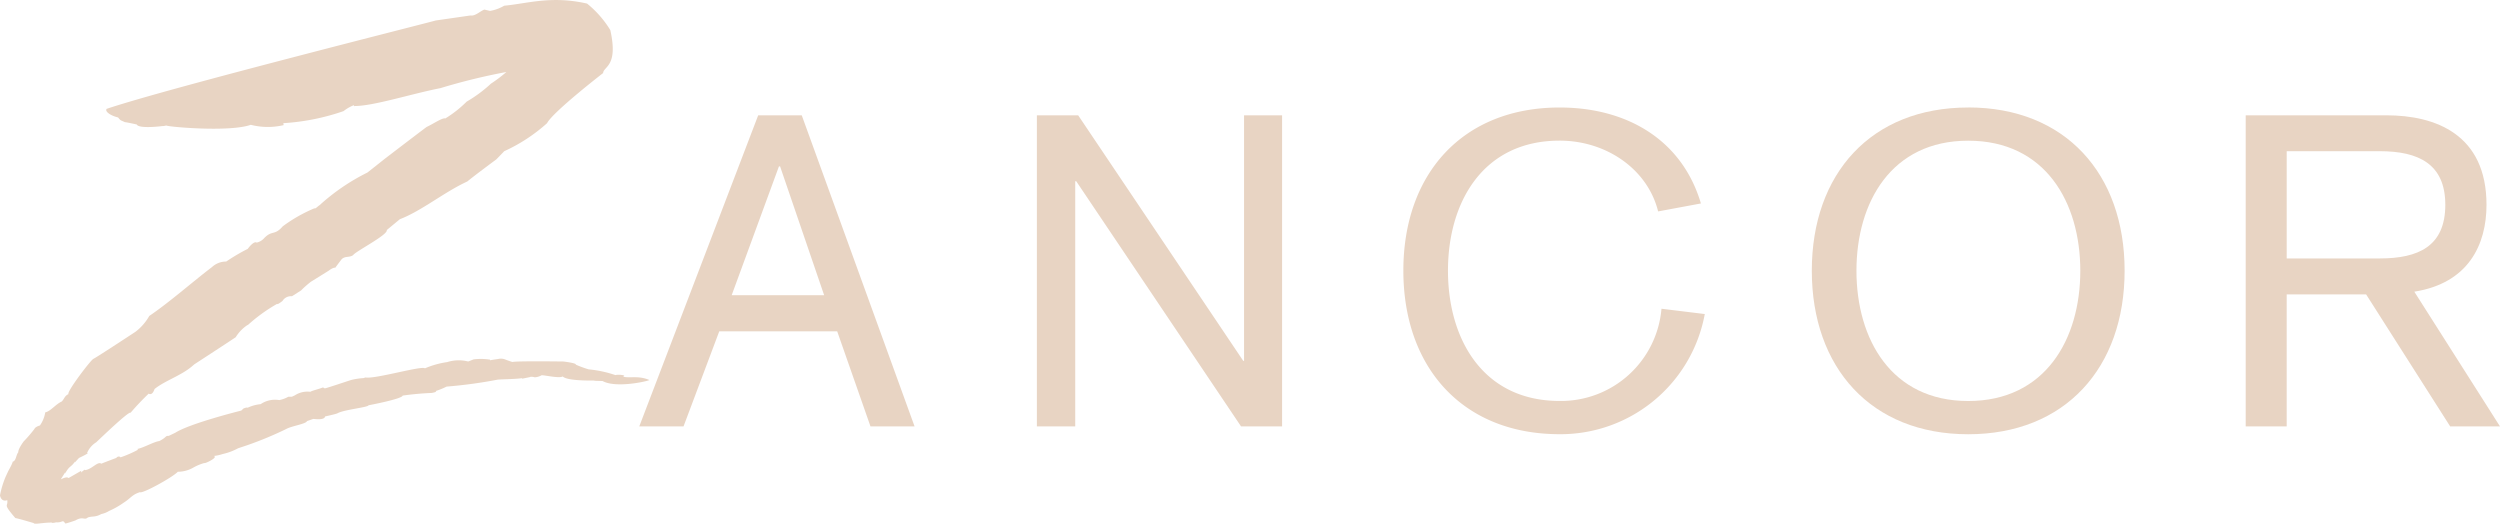
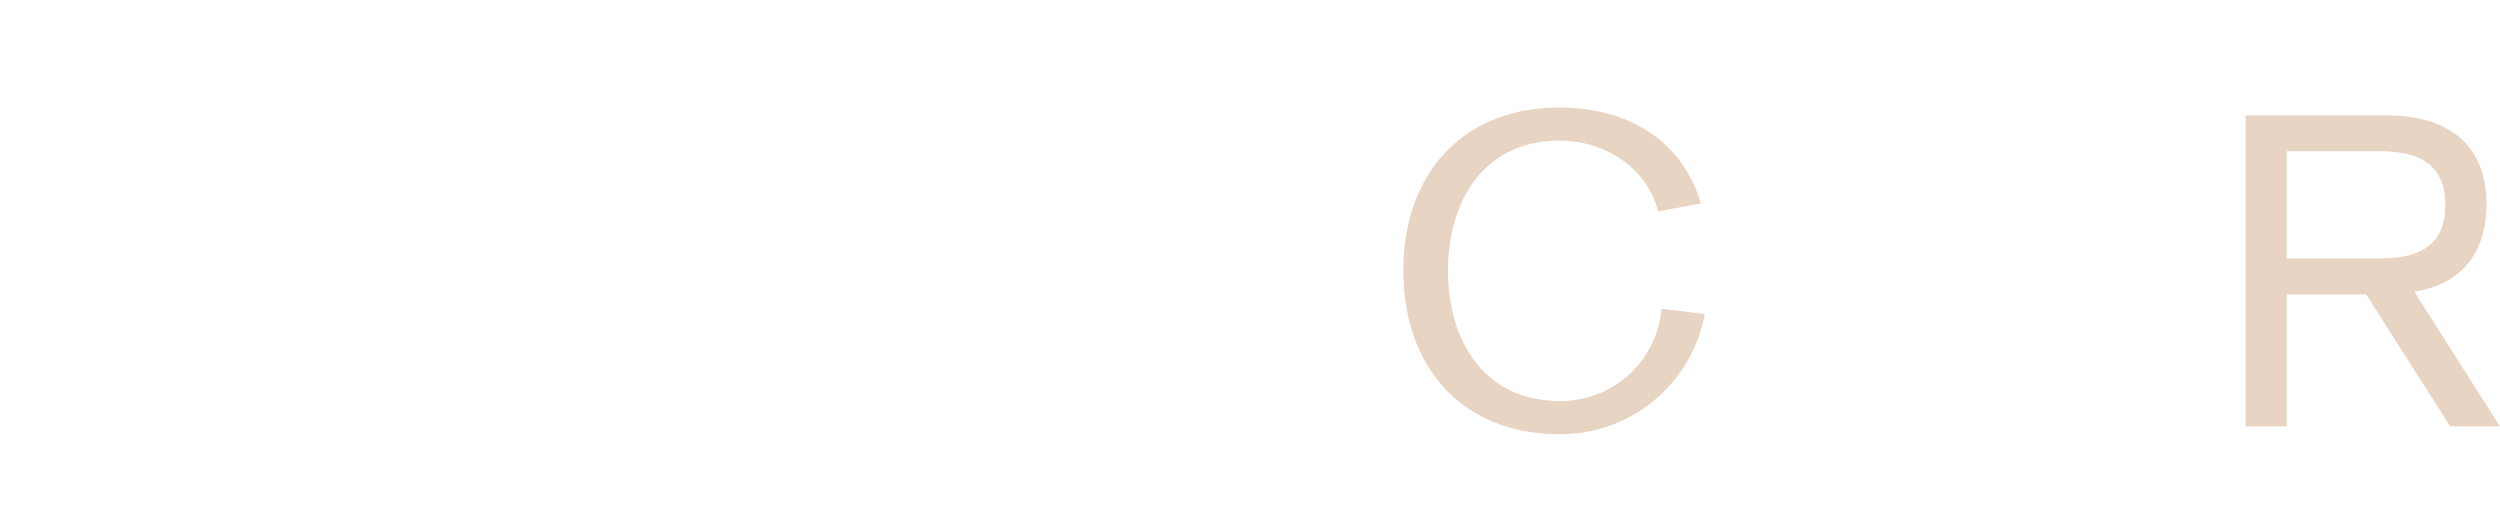
<svg xmlns="http://www.w3.org/2000/svg" width="216.876" height="45.434" viewBox="0 0 216.876 45.434">
  <g id="Zancor_Logo_Beige" data-name="Zancor Logo_Beige" transform="translate(-657 -1275)">
    <g id="Group_367" data-name="Group 367" transform="translate(657 1275)">
-       <path id="Path_224" data-name="Path 224" d="M141.8,30.284h-.1l-4.1,11.175h8.022Zm-1.9-4.431h3.779l9.788,26.988h-3.825l-2.889-8.25h-10.23l-3.1,8.25h-3.839Z" transform="translate(-74.127 -15.849)" fill="#e8d4c3" />
-       <path id="Path_225" data-name="Path 225" d="M208.33,25.853h3.582l14.319,21.3h.071v-21.3h3.3V52.841h-3.561l-14.3-21.271h-.084V52.841H208.33Z" transform="translate(-118.38 -15.85)" fill="#e8d4c3" />
      <g id="Group_366" data-name="Group 366" transform="translate(121.743 9.321)">
        <path id="Path_226" data-name="Path 226" d="M303.01,33.314c-.915-3.678-4.508-6.14-8.544-6.14-6.645,0-9.687,5.333-9.687,11.283s3.043,11.3,9.687,11.3a8.748,8.748,0,0,0,8.835-8l3.756.46a12.726,12.726,0,0,1-12.591,10.424c-8.4,0-13.557-5.768-13.557-14.188S286.069,24.3,294.467,24.3c5.824,0,10.618,2.793,12.255,8.324Z" transform="translate(-280.91 -24.295)" fill="#e8d4c3" />
-         <path id="Path_227" data-name="Path 227" d="M375.367,49.762c6.688,0,9.725-5.361,9.725-11.3s-3.037-11.283-9.725-11.283c-6.657,0-9.694,5.333-9.694,11.283s3.037,11.3,9.694,11.3m0-25.467c8.419,0,13.569,5.75,13.569,14.162s-5.149,14.188-13.569,14.188S361.8,46.876,361.8,38.457,366.945,24.3,375.367,24.3" transform="translate(-326.368 -24.295)" fill="#e8d4c3" />
        <path id="Path_228" data-name="Path 228" d="M451.286,38.27h8.074c3.332,0,5.686-1.042,5.686-4.654,0-3.563-2.354-4.65-5.686-4.65h-8.074ZM447.73,25.853h12.2c4.254,0,8.689,1.647,8.689,7.763,0,3.452-1.559,6.793-6.263,7.537l7.433,11.688h-4.321l-7.293-11.454h-6.89V52.841H447.73Z" transform="translate(-374.657 -25.171)" fill="#e8d4c3" />
      </g>
-       <path id="Path_229" data-name="Path 229" d="M57.039,35.681c.374-.124-.488-.2-.667-.124a10.021,10.021,0,0,0-2.324-.5,9.171,9.171,0,0,1-1.117-.411c.083-.136-1.072-.27-1.072-.27s-4.069-.056-4.428.042c-.347-.106-.642-.226-.642-.226a1,1,0,0,0-.6-.032s-.417.054-.7.11v-.056a5.175,5.175,0,0,0-1.425-.022l-.467.184a3.3,3.3,0,0,0-1.817.05,7.714,7.714,0,0,0-1.937.543c-.251-.253-4.365.954-5.154.791l-.18.056a5.808,5.808,0,0,0-1.052.16c-.283.085-2.041.681-2.273.725-.064,0-.248-.044-.089-.118-.378.178-1.015.3-1.187.421a2,2,0,0,0-1.349.308l-.251.118H28a2.674,2.674,0,0,1-.788.293,2.223,2.223,0,0,0-1.619.353,3.414,3.414,0,0,0-1.142.317c.025-.082-.339.054-.339.054l-.2.186s-4.429,1.1-5.725,1.923l-.558.268c-.353,0-.135.1-.829.455-.436.042-1.386.591-1.887.677l.026.082a10.2,10.2,0,0,1-1.508.655c-.026-.086-.244-.124-.36.048,0,0-.982.364-1.3.5-.315-.238-.823.5-1.413.557.039-.1-.155.03-.341.212l.014-.158-1.1.633c-.148-.134-.442.006-.674.114.135-.22.263-.425.385-.609l-.013.106c.385-.715.519-.527.853-1.04l-.018.086.371-.4s1.008-.473.7-.424a1.991,1.991,0,0,1,.789-.932c.334-.308,2.863-2.751,2.984-2.562a22.42,22.42,0,0,1,1.573-1.661c.34.2.507-.4.507-.4.891-.721,2.272-1.146,3.241-1.961l.212-.182c1.161-.757,2.669-1.737,3.588-2.35a3.4,3.4,0,0,1,1.052-1.078l-.025.044a14.277,14.277,0,0,1,2.574-1.865c-.014.126.456-.247.456-.247a.872.872,0,0,1,.827-.411l.79-.505a8.411,8.411,0,0,1,.847-.749l1.547-.961s.366-.292.578-.262c.148-.22.546-.733.546-.733.3-.3.661-.122.994-.355.226-.338,3.05-1.769,2.921-2.178l1.136-.94c1.874-.713,3.856-2.356,5.847-3.27.745-.609,2.53-1.927,2.53-1.927l.674-.7a14.6,14.6,0,0,0,3.715-2.43c.509-.983,4.865-4.351,4.865-4.351.026-.581,1.336-.551.624-3.726a8.939,8.939,0,0,0-2.016-2.3c-3.114-.709-5.173,0-7.189.184a3.629,3.629,0,0,1-1.227.451l-.5-.116c-.4.164-.784.581-1.207.513l-3.011.434c-.205.086-23.151,5.846-28.542,7.665-.18.226.32.585.994.749,0,0,.167.234.288.272l.308.136c.123,0,1.022.2,1.022.2.173.4,2.207.14,2.207.14A1.124,1.124,0,0,0,17.4,13.9c.117.117,5.475.6,7.337-.058a5.977,5.977,0,0,0,2.85.028l-.025-.17a19.539,19.539,0,0,0,5.224-1.046,3.478,3.478,0,0,1,.88-.509c.064.068.025.168.064.068,1.669,0,4.885-1.046,7.465-1.553a53.143,53.143,0,0,1,5.717-1.4,12.14,12.14,0,0,1-1.34,1.012,11.8,11.8,0,0,1-2.106,1.559,10.082,10.082,0,0,1-1.854,1.461c-.232-.09-1.047.471-1.624.739-.99.741-3.634,2.765-3.634,2.765l-1.5,1.188a18.06,18.06,0,0,0-4.146,2.829c-.206.13-.353.333-.449.272a13.047,13.047,0,0,0-2.747,1.563c-.719.831-.911.311-1.6,1.012a1.24,1.24,0,0,1-.66.4c-.225-.144-.623.329-.778.545a16.423,16.423,0,0,0-1.868,1.1,1.79,1.79,0,0,0-1.239.483c-1.661,1.262-3.723,3.081-5.436,4.237a4.476,4.476,0,0,1-1.2,1.375s-3.151,2.075-3.626,2.336c-.161-.016-2.375,2.9-2.182,3.067-.347.154-.366.439-.59.645-.52.231-.956.841-1.425.94a2.746,2.746,0,0,1-.462,1.136c-.442.134-.475.3-.475.3a11.814,11.814,0,0,1-.937,1.088s-.48.635-.467.934c-.214.278-.175.737-.488.825,0,0,.044.046-.385.819l-.231.5a8.027,8.027,0,0,0-.482,1.6c.1.5.45.491.629.411.1.635-.435.22.7,1.553.423.088.994.264,1.6.438.039.146.745-.046,1.573-.046-.071.064.4,0,.327-.02.641.052.571-.283.822.084-.046.086.891-.247.891-.247.674-.392.771.018,1.078-.256.4-.136.629,0,1.174-.3a2.073,2.073,0,0,0,.674-.269,7.147,7.147,0,0,0,1.265-.717c.623-.392.714-.693,1.413-.911.161.174,2.824-1.278,3.28-1.769a2.73,2.73,0,0,0,1.4-.393,4.356,4.356,0,0,1,.911-.369c-.031.1,1.252-.491.81-.607a3.982,3.982,0,0,0,.789-.174,5.122,5.122,0,0,0,1.315-.493l.771-.258a30.944,30.944,0,0,0,3.4-1.411c.487-.276,1.733-.439,1.81-.691l.552-.19c.057,0,.962.146,1.02-.213,0,0,.951-.206,1.072-.272.526-.315,2.7-.521,2.689-.695,0,0,2.939-.553,2.966-.842a25.265,25.265,0,0,1,2.524-.23s.564-.1.325-.16a6.651,6.651,0,0,0,.964-.391,40.52,40.52,0,0,0,4.415-.6c.3-.038,1.456-.038,2.136-.13v.046l.694-.143c-.019-.034.251-.034.4.022a1.387,1.387,0,0,0,.6-.18c.3-.006,1.521.288,1.83.106.462.483,3.453.31,2.683.373l.77.022c1.155.639,3.862.034,4.063-.085-.963-.421-1.74-.128-2.292-.3" transform="translate(-2.982 -3.015)" fill="#e8d4c3" />
    </g>
  </g>
</svg>